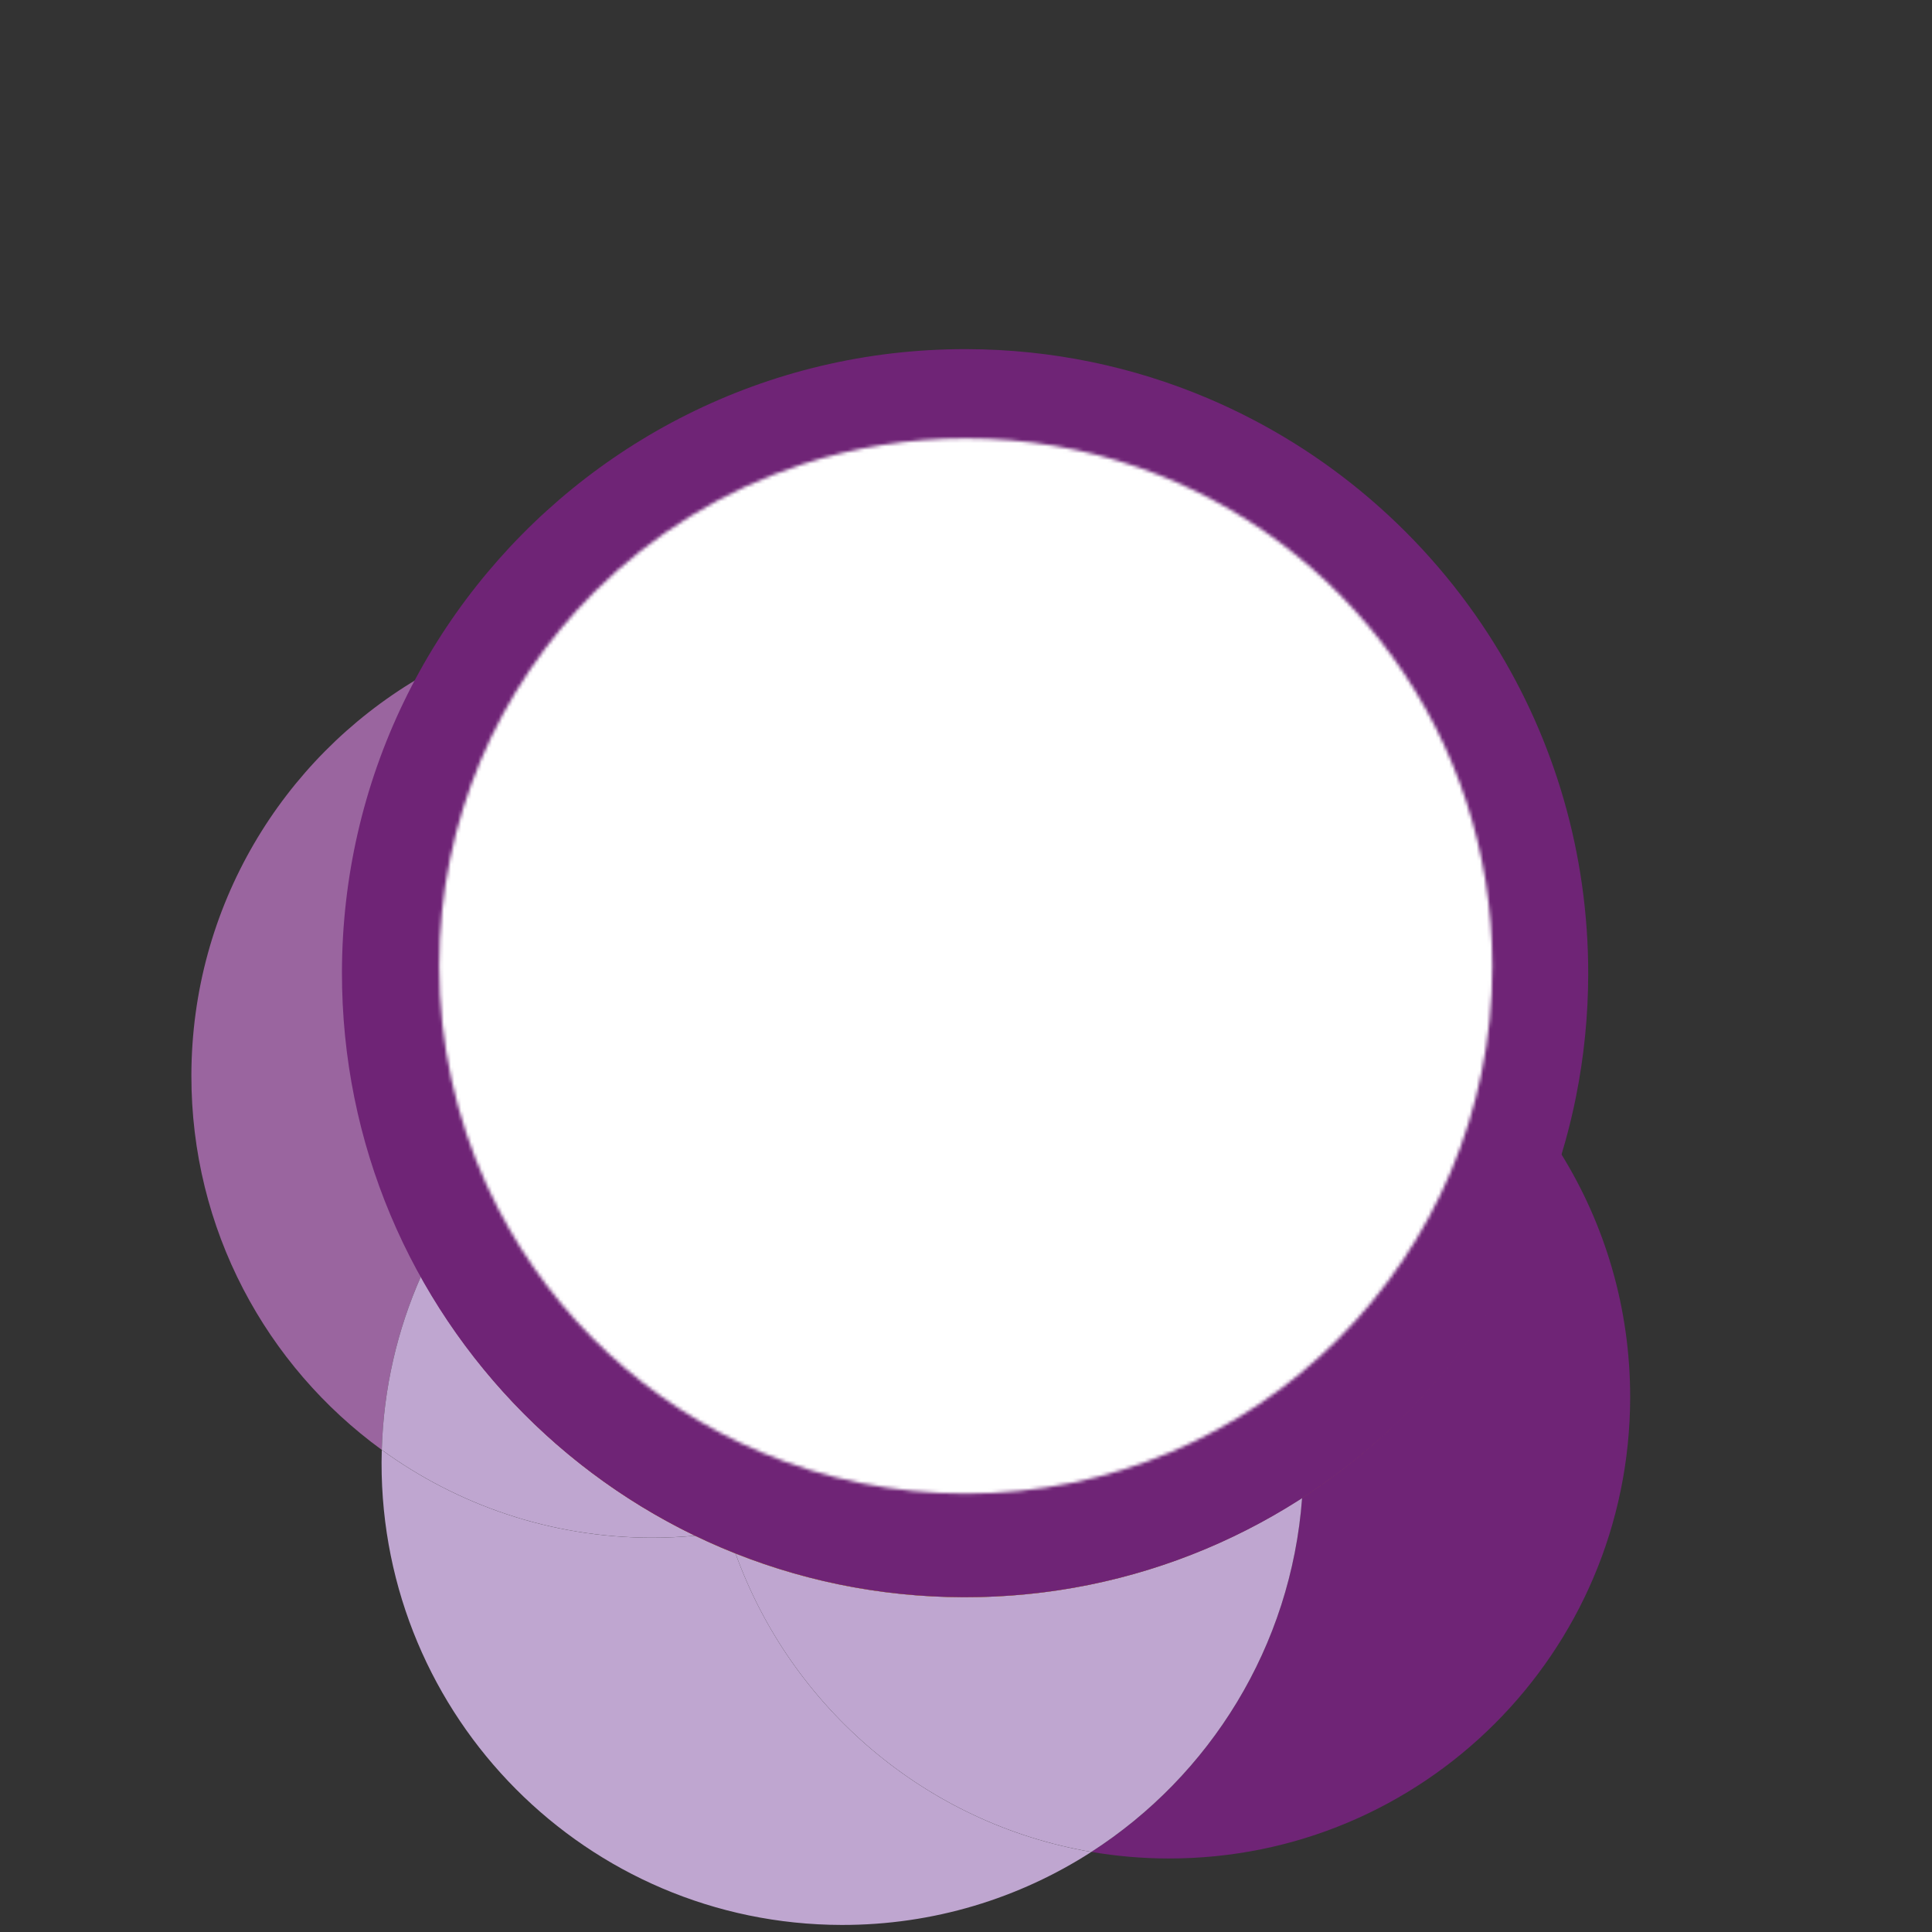
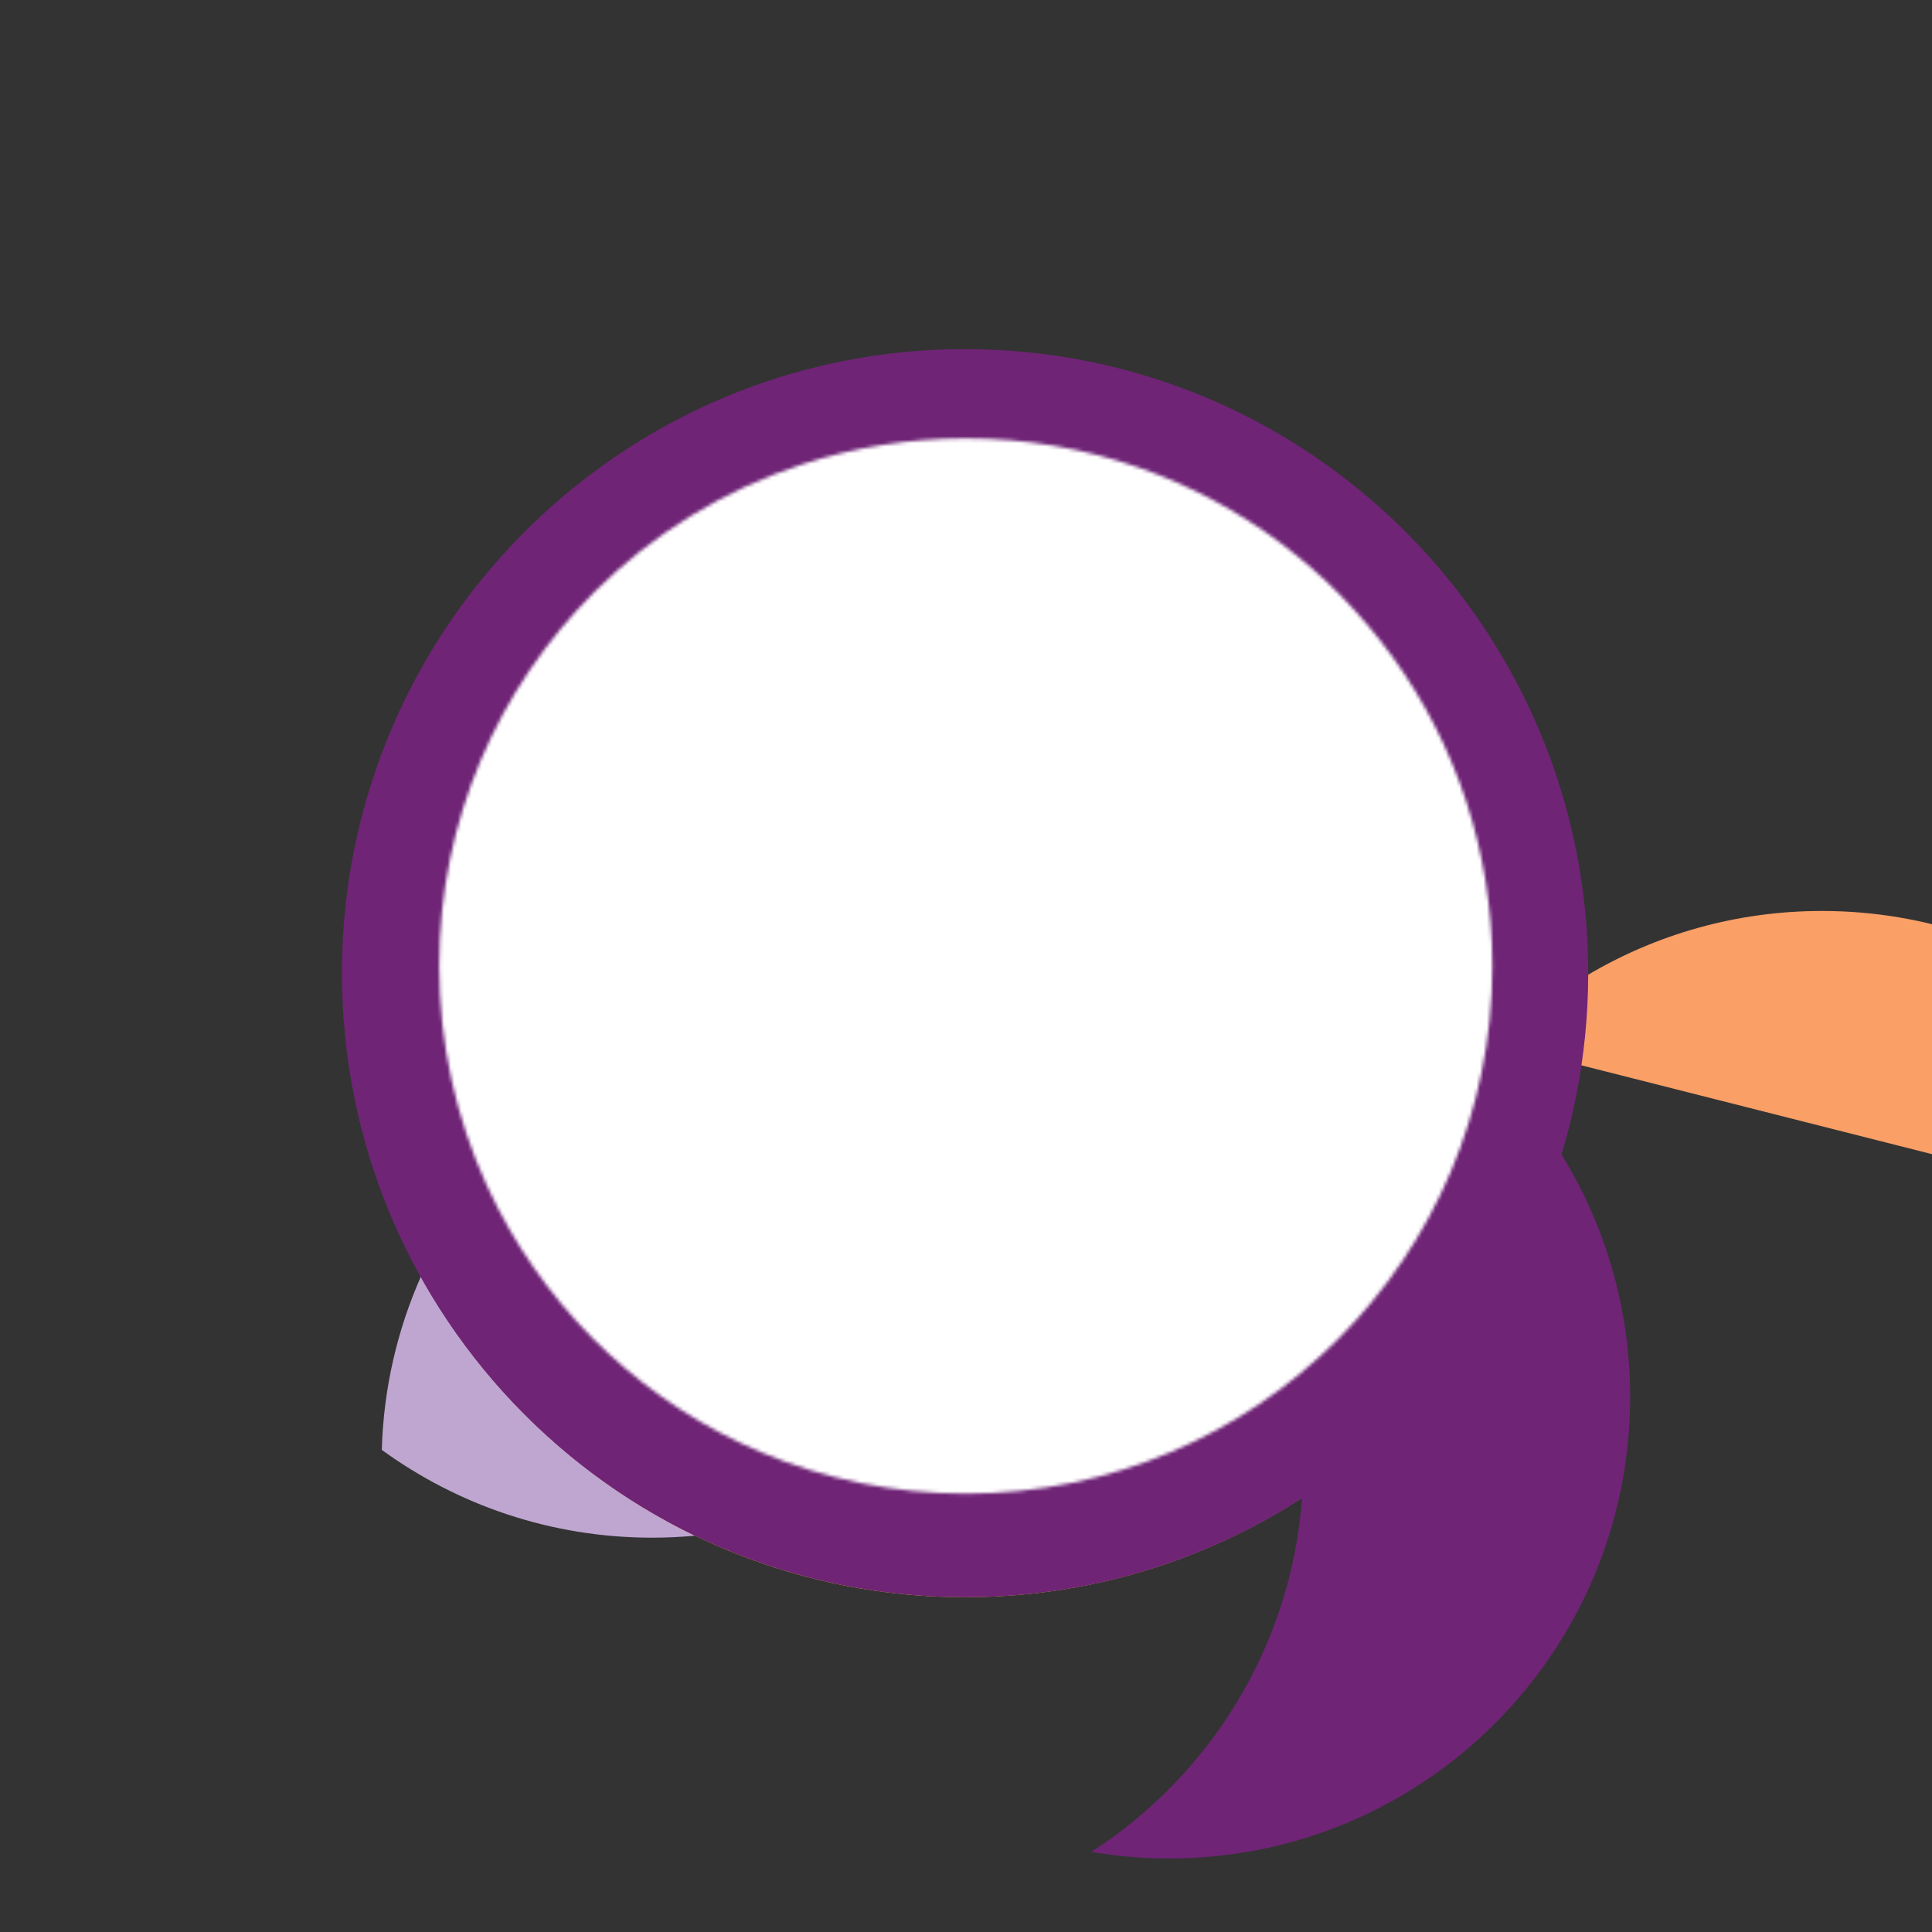
<svg xmlns="http://www.w3.org/2000/svg" xmlns:ns1="http://sodipodi.sourceforge.net/DTD/sodipodi-0.dtd" xmlns:ns2="http://www.inkscape.org/namespaces/inkscape" width="149.22mm" height="149.22mm" viewBox="0 0 563.981 563.981" fill="none" version="1.1" id="svg45" ns1:docname="UvasCentrado.svg" ns2:version="1.2.2 (b0a8486541, 2022-12-01)" xml:space="preserve">
  <rect x="0" y="0" width="563.981" height="563.981" fill="#333333" stroke="none" />
  <ns1:namedview id="namedview47" pagecolor="#ffffff" bordercolor="#000000" borderopacity="0.25" ns2:showpageshadow="2" ns2:pageopacity="0.0" ns2:pagecheckerboard="0" ns2:deskcolor="#d1d1d1" showgrid="true" ns2:zoom="1.1009505" ns2:cx="242.51772" ns2:cy="381.03439" ns2:window-width="1854" ns2:window-height="1131" ns2:window-x="0" ns2:window-y="0" ns2:window-maximized="1" ns2:current-layer="g8240" ns2:document-units="mm">
    <ns2:grid type="xygrid" id="grid415" originx="0" originy="0" />
  </ns1:namedview>
  <mask id="mask0_3368_1868" maskUnits="userSpaceOnUse" x="72" y="28" width="309" height="309">
    <path d="m 276.684,36.637 c -15.844,-5.504 -32.867,-8.506 -50.579,-8.506 -16.578,0 -32.544,2.624 -47.499,7.461 -23.304,7.55 -44.163,20.492 -61.13,37.37 -28.03,27.897 -45.386,66.512 -45.386,109.174 0,22.76 4.937,44.364 13.798,63.799 1.079,2.357 2.213,4.681 3.402,6.983 16.523,31.877 43.852,57.238 77.142,71.248 18.356,7.727 38.515,11.997 59.684,11.997 85.058,0 154.016,-68.958 154.016,-154.016 0,-67.334 -43.218,-124.584 -103.426,-145.509 z" fill="#ffffff" id="path30" />
  </mask>
  <g id="g536" ns2:transform-center-x="12.658194" ns2:transform-center-y="47.796137" transform="translate(71.991,51.991)">
    <g style="fill:none" id="g3308" transform="translate(3.53,-3.763)">
      <g style="fill:none" id="g4148" transform="translate(-16.19,114.16)">
        <g style="fill:none" id="g5714" transform="translate(2.775,147.146)">
          <g mask="url(#mask0_3368_3761)" id="g35-4" transform="matrix(0.983,-0.21,0.211,0.985,-94.707,19.742)" />
          <g style="fill:none" id="g6557" transform="translate(-15.828,-241.137)">
            <g style="fill:none" id="g7398" transform="translate(22.705,17.733)">
              <g style="fill:none" id="g8240" transform="translate(-1.15,-63.236)">
                <g id="g8619" transform="translate(-11.965,79.025)">
                  <path d="m 399.746,234.767 c -12.515,41.855 -39.676,77.355 -75.519,100.551 -3.201,43.419 -26.947,81.105 -61.521,103.358 7.315,1.248 14.82,1.918 22.493,1.922 74.308,0.14 134.661,-60.073 134.801,-134.49 0.049,-26.188 -7.379,-50.645 -20.243,-71.352 z" fill="#6f2476" id="path2" style="stroke-width:1.006" />
-                   <path d="M 44.251,182.164 C 44.309,151.106 52.148,121.874 65.909,96.323 26.524,119.769 0.093,162.755 2.4255324e-4,211.972 -0.084,256.932 21.838,296.784 55.581,321.322 56.093,303.342 60.134,286.247 67.014,270.702 52.461,244.487 44.19,214.291 44.251,182.164 Z" fill="#9a659f" id="path4" style="stroke-width:1.006" />
-                   <path d="m 158.857,351.574 c -4.005,-1.598 -7.944,-3.329 -11.805,-5.193 -4.21,0.393 -8.462,0.596 -12.771,0.588 -29.415,-0.056 -56.59,-9.559 -78.702,-25.636 -0.035,1.224 -0.06,2.447 -0.062,3.681 -0.14,74.417 59.986,134.846 134.295,134.986 26.849,0.05 51.881,-7.787 72.904,-21.314 -48.209,-8.219 -87.654,-42.099 -103.858,-87.1 z" fill="#bfa6d0" id="path6" style="stroke-width:1.006" />
-                   <path d="m 324.228,335.318 c -28.449,18.418 -62.359,29.085 -98.758,29.016 -23.529,-0.044 -45.996,-4.568 -66.611,-12.758 16.204,45.001 55.65,78.881 103.858,87.1 34.576,-22.253 58.32,-59.939 61.522,-103.357 z" fill="#bfa6d0" id="path8" style="stroke-width:1.006" />
                  <path d="m 147.054,346.381 c -33.859,-16.344 -61.847,-42.908 -80.041,-75.68 -6.88,15.545 -10.921,32.64 -11.432,50.62 22.111,16.077 49.298,25.581 78.702,25.636 4.309,0.008 8.562,-0.196 12.771,-0.588 z" fill="#bfa6d0" id="path10" style="stroke-width:1.006" />
-                   <path d="m 263.273,172.958 c 7.298,-1.21 14.794,-1.851 22.434,-1.836 48.148,0.091 90.339,25.513 114.042,63.633 4.916,-16.448 7.592,-33.869 7.626,-51.917 C 407.563,82.41 326.423,0.857 226.153,0.668 156.898,0.538 96.63,39.267 65.909,96.312 c 20.165,-12.006 43.719,-18.878 68.881,-18.831 60.572,0.115 111.72,40.31 128.483,95.476 z" fill="#fa9f66" id="path12" style="stroke-width:1.006" />
-                   <path d="m 285.706,171.133 c -7.639,-0.015 -15.136,0.616 -22.434,1.836 3.797,12.507 5.837,25.777 5.811,39.522 -0.002,1.234 -0.026,2.457 -0.062,3.68 33.755,24.539 55.666,64.392 55.581,109.35 -0.007,3.303 -0.135,6.571 -0.373,9.808 35.843,-23.196 63.003,-58.697 75.519,-100.552 -23.703,-38.131 -65.895,-63.542 -114.042,-63.633 z" fill="#ee7623" id="path14" style="stroke-width:1.006" />
+                   <path d="m 263.273,172.958 c 7.298,-1.21 14.794,-1.851 22.434,-1.836 48.148,0.091 90.339,25.513 114.042,63.633 4.916,-16.448 7.592,-33.869 7.626,-51.917 c 20.165,-12.006 43.719,-18.878 68.881,-18.831 60.572,0.115 111.72,40.31 128.483,95.476 z" fill="#fa9f66" id="path12" style="stroke-width:1.006" />
                  <path d="m 67.015,270.703 c 20.943,-47.322 68.297,-80.293 123.307,-80.189 7.661,0.014 15.177,0.684 22.493,1.922 15.042,-9.679 32.122,-16.443 50.461,-19.488 C 246.522,117.782 195.375,77.586 134.792,77.472 109.629,77.425 86.076,84.308 65.911,96.303 52.149,121.853 44.311,151.085 44.251,182.143 c -0.06,32.126 8.211,62.322 22.764,88.538 z" fill="#ffc629" id="path16" style="stroke-width:1.006" />
                  <path d="m 269.081,212.479 c 0.026,-13.745 -2.014,-27.015 -5.811,-39.521 -18.339,3.045 -35.429,9.808 -50.46,19.487 20.747,3.542 39.864,11.829 56.219,23.715 0.035,-1.223 0.06,-2.446 0.062,-3.68 z" fill="#ffc629" id="path18" style="stroke-width:1.006" />
                  <path d="m 147.053,346.383 c 3.861,1.864 7.799,3.595 11.805,5.193 -0.762,-2.125 -1.48,-4.274 -2.131,-6.442 -3.188,0.527 -6.409,0.944 -9.663,1.249 z" fill="#ffc629" id="path20" style="stroke-width:1.006" />
                  <path d="m 269.021,216.16 c -1.866,65.106 -49.825,118.593 -112.305,128.972 0.663,2.169 1.369,4.317 2.132,6.442 20.615,8.191 43.082,12.714 66.611,12.758 36.399,0.069 70.309,-10.598 98.758,-29.015 0.24,-3.235 0.368,-6.505 0.374,-9.808 0.084,-44.959 -21.838,-84.811 -55.581,-109.35 z" fill="#ffc629" id="path22" style="stroke-width:1.006" />
                  <path d="m 150.915,305.611 c 0.089,-47.528 24.742,-89.249 61.896,-113.165 -7.315,-1.249 -14.82,-1.918 -22.493,-1.922 -55.01,-0.104 -102.353,32.868 -123.306,80.189 18.182,32.773 46.181,59.325 80.04,75.68 3.255,-0.305 6.486,-0.722 9.663,-1.25 -3.796,-12.506 -5.837,-25.776 -5.811,-39.521 z" fill="#ee7623" id="path24" style="stroke-width:1.006" />
                  <path d="m 150.915,305.611 c -0.025,13.744 2.015,27.016 5.812,39.522 62.468,-10.38 110.438,-63.867 112.304,-128.972 -16.346,-11.886 -35.473,-20.172 -56.219,-23.715 -37.155,23.916 -61.807,65.649 -61.897,113.165 z" fill="#ee7623" id="path26" style="stroke-width:1.006" />
                  <path d="m 404.201,218.171 c 2.309,-11.528 3.531,-23.457 3.554,-35.656 0.066,-35.329 -9.921,-68.342 -27.246,-96.297 C 360.77,54.376 331.492,29.078 296.664,14.323 274.995,5.141 251.198,0.048 226.203,3.2897332e-4 196.91,-0.055 169.226,6.832 144.685,19.107 96.715,43.103 60.809,87.706 48.539,141.36 45.56,154.376 43.98,167.918 43.954,181.829 43.765,282.434 125.049,364.154 225.517,364.343 c 50.068,0.094 95.444,-20.082 128.396,-52.79 25.153,-24.962 43.058,-57.233 50.288,-93.371 -2.556,1.278 -2.556,1.278 0,0 z" fill="#6f2476" id="path28" style="stroke-width:1.006" />
                </g>
              </g>
            </g>
          </g>
        </g>
      </g>
    </g>
    <g mask="url(#mask0_3368_1868)" id="g35" transform="matrix(0.998,0,0,1,-15.719,47.854)" ns1:insensitive="true">
      <rect x="-13.699" y="16.64" width="484.595" height="323.152" fill="#ffffff" id="rect33" />
    </g>
  </g>
  <defs id="defs43" />
</svg>